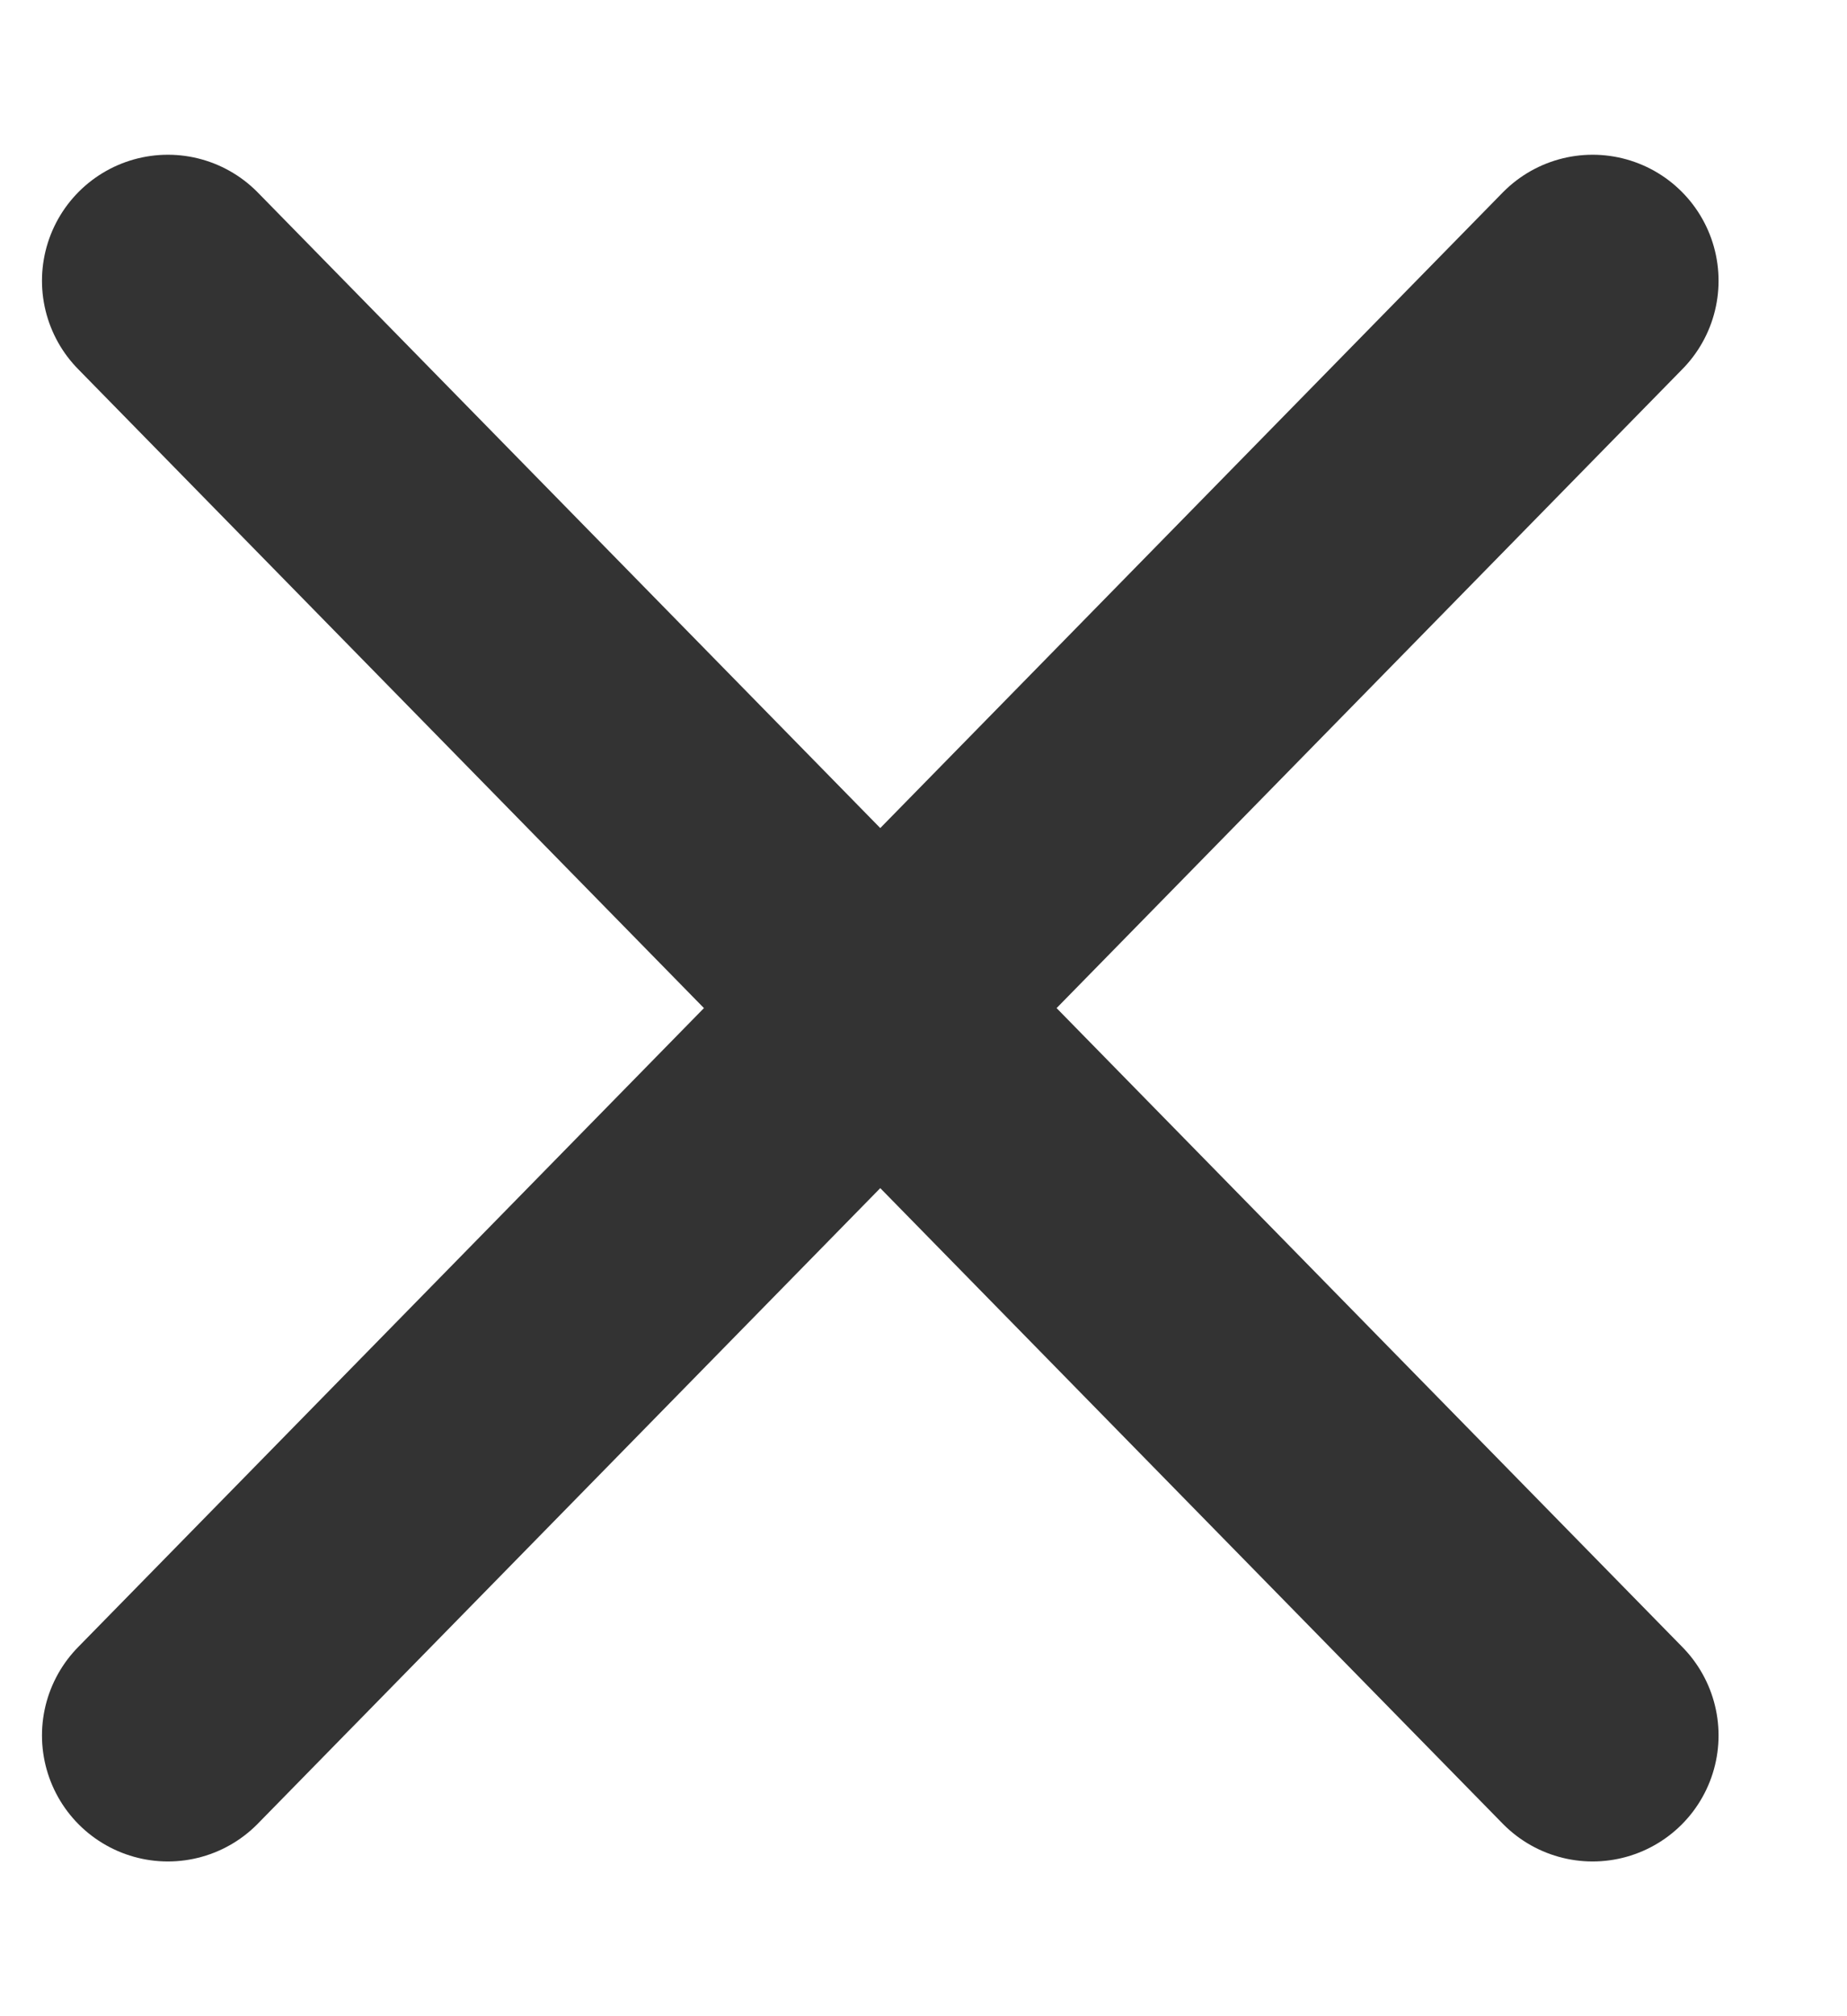
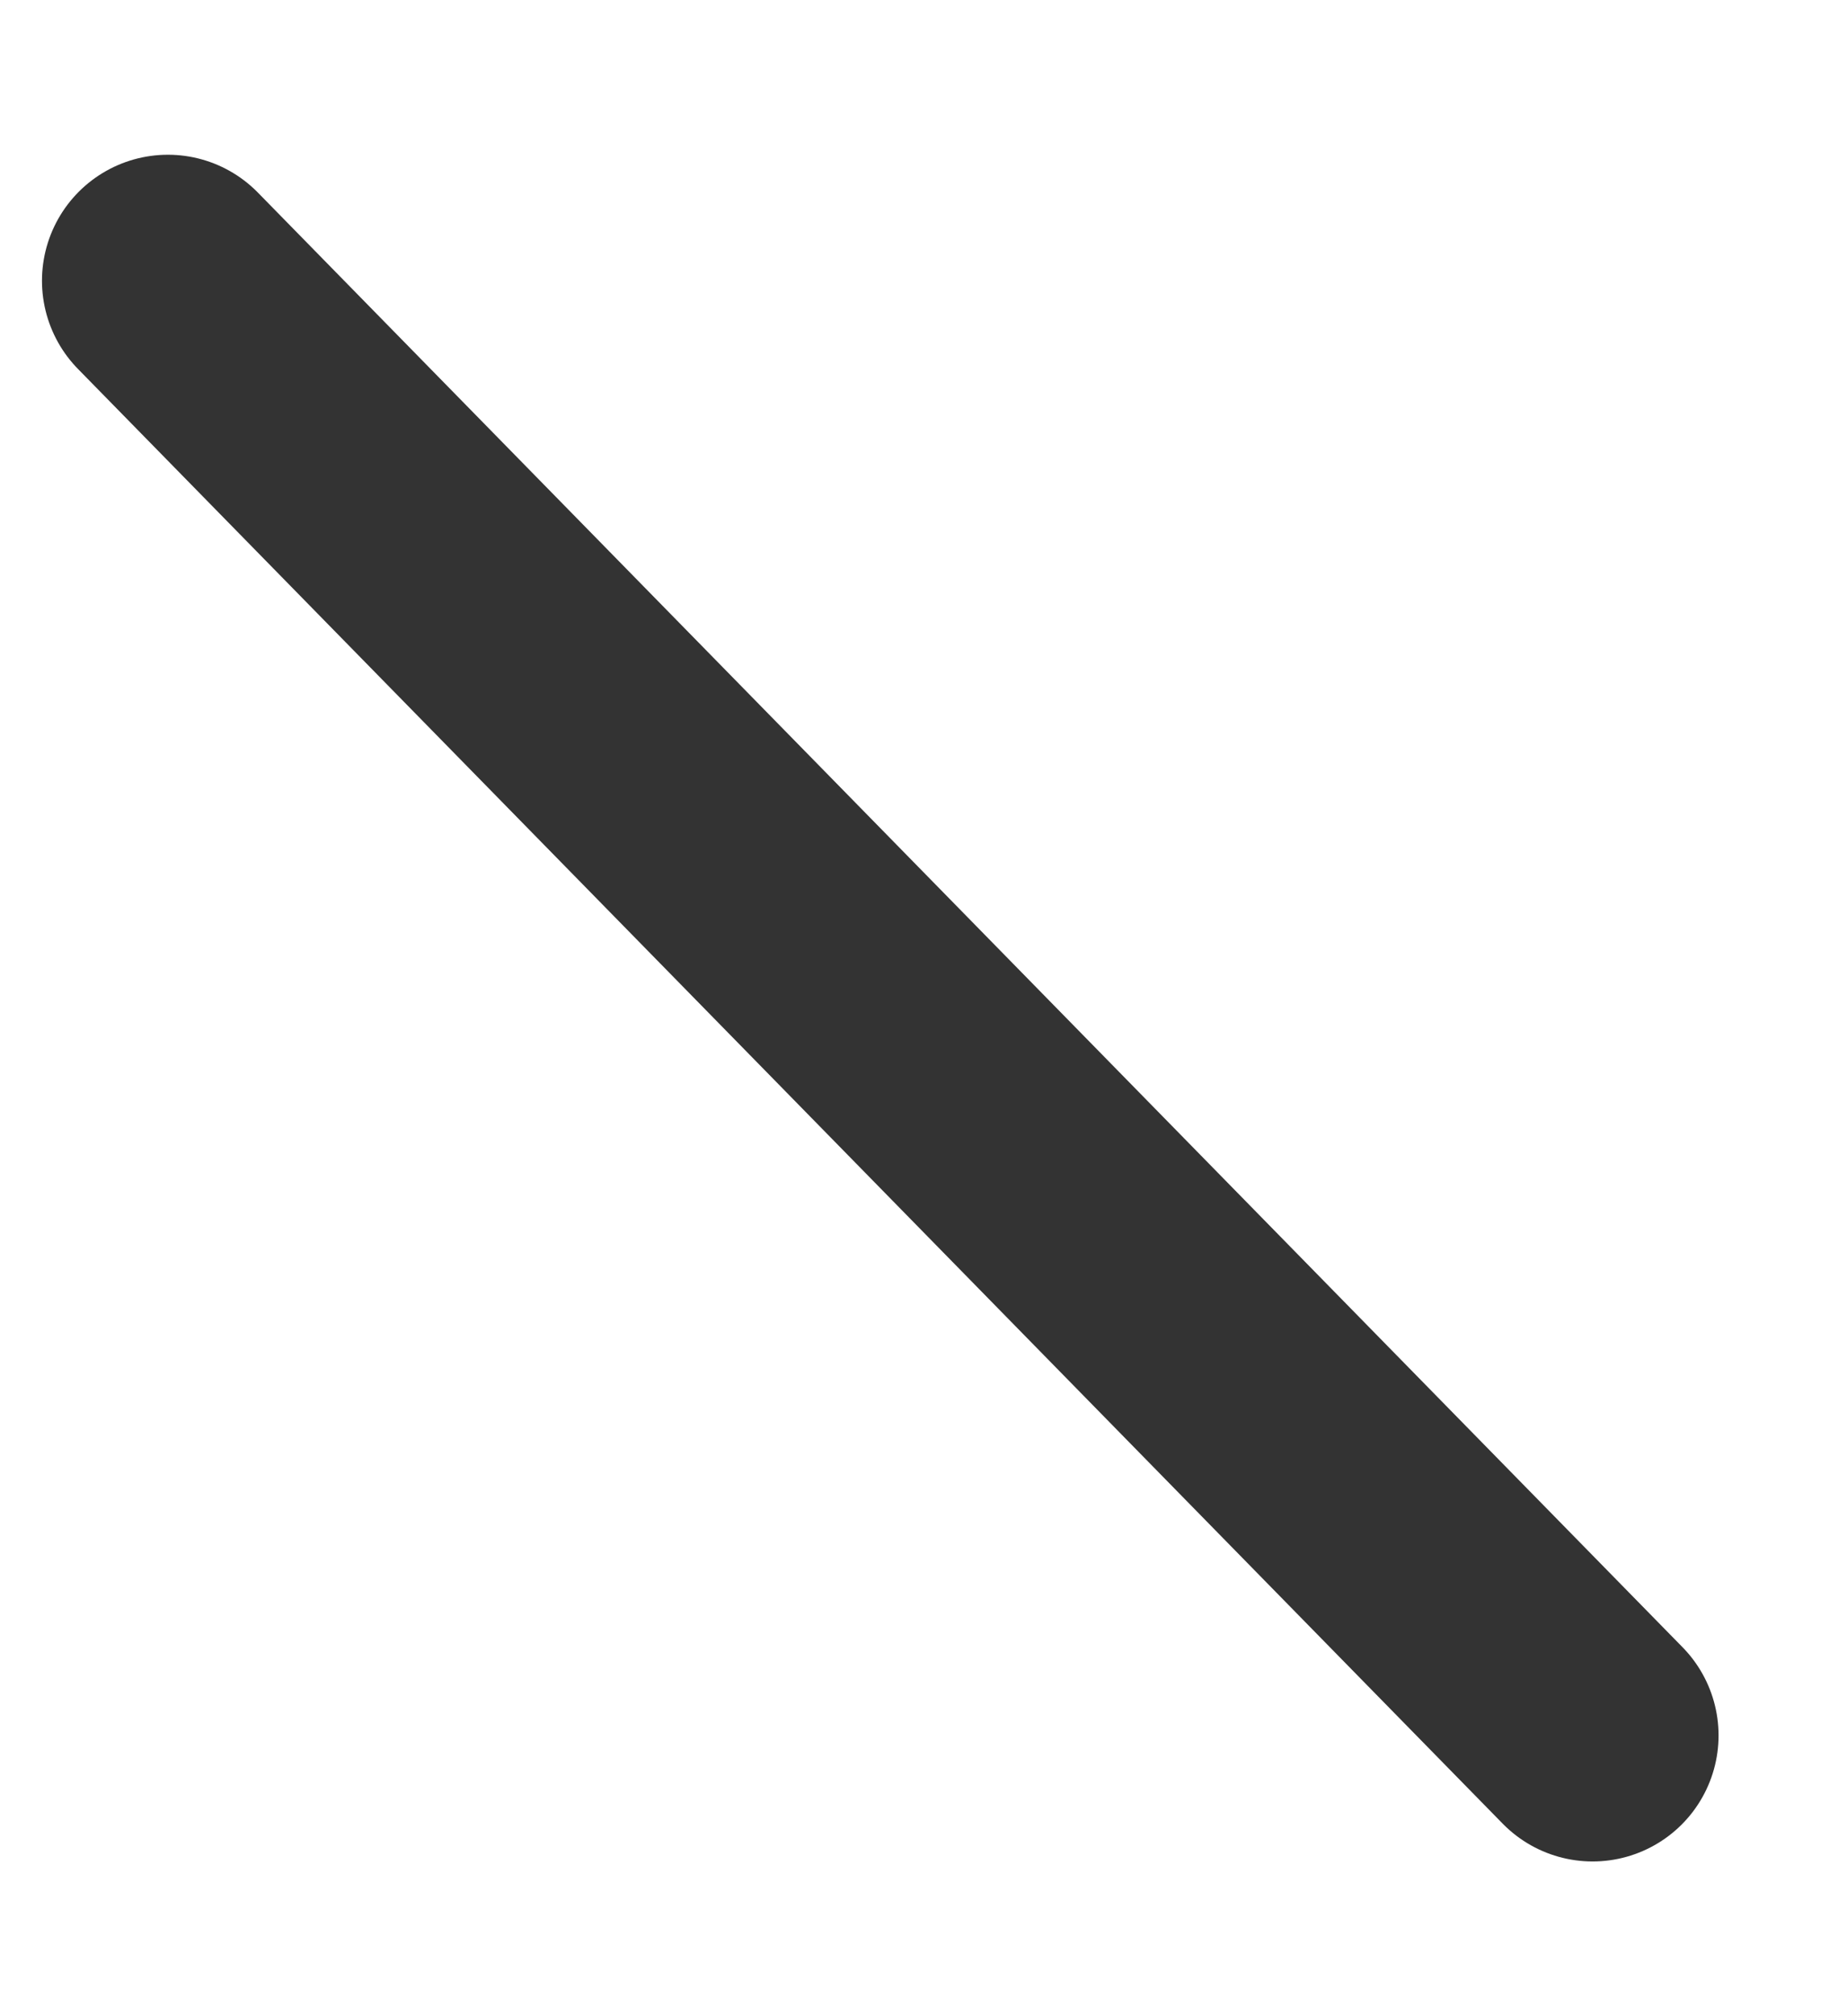
<svg xmlns="http://www.w3.org/2000/svg" width="11" height="12" viewBox="0 0 11 12" fill="none">
-   <path d="M9.485 1.671L1 10.329M9.485 10.329L1 1.671" stroke="#333333" stroke-width="1.5" stroke-linecap="round" stroke-linejoin="round" />
+   <path d="M9.485 1.671M9.485 10.329L1 1.671" stroke="#333333" stroke-width="1.5" stroke-linecap="round" stroke-linejoin="round" />
</svg>